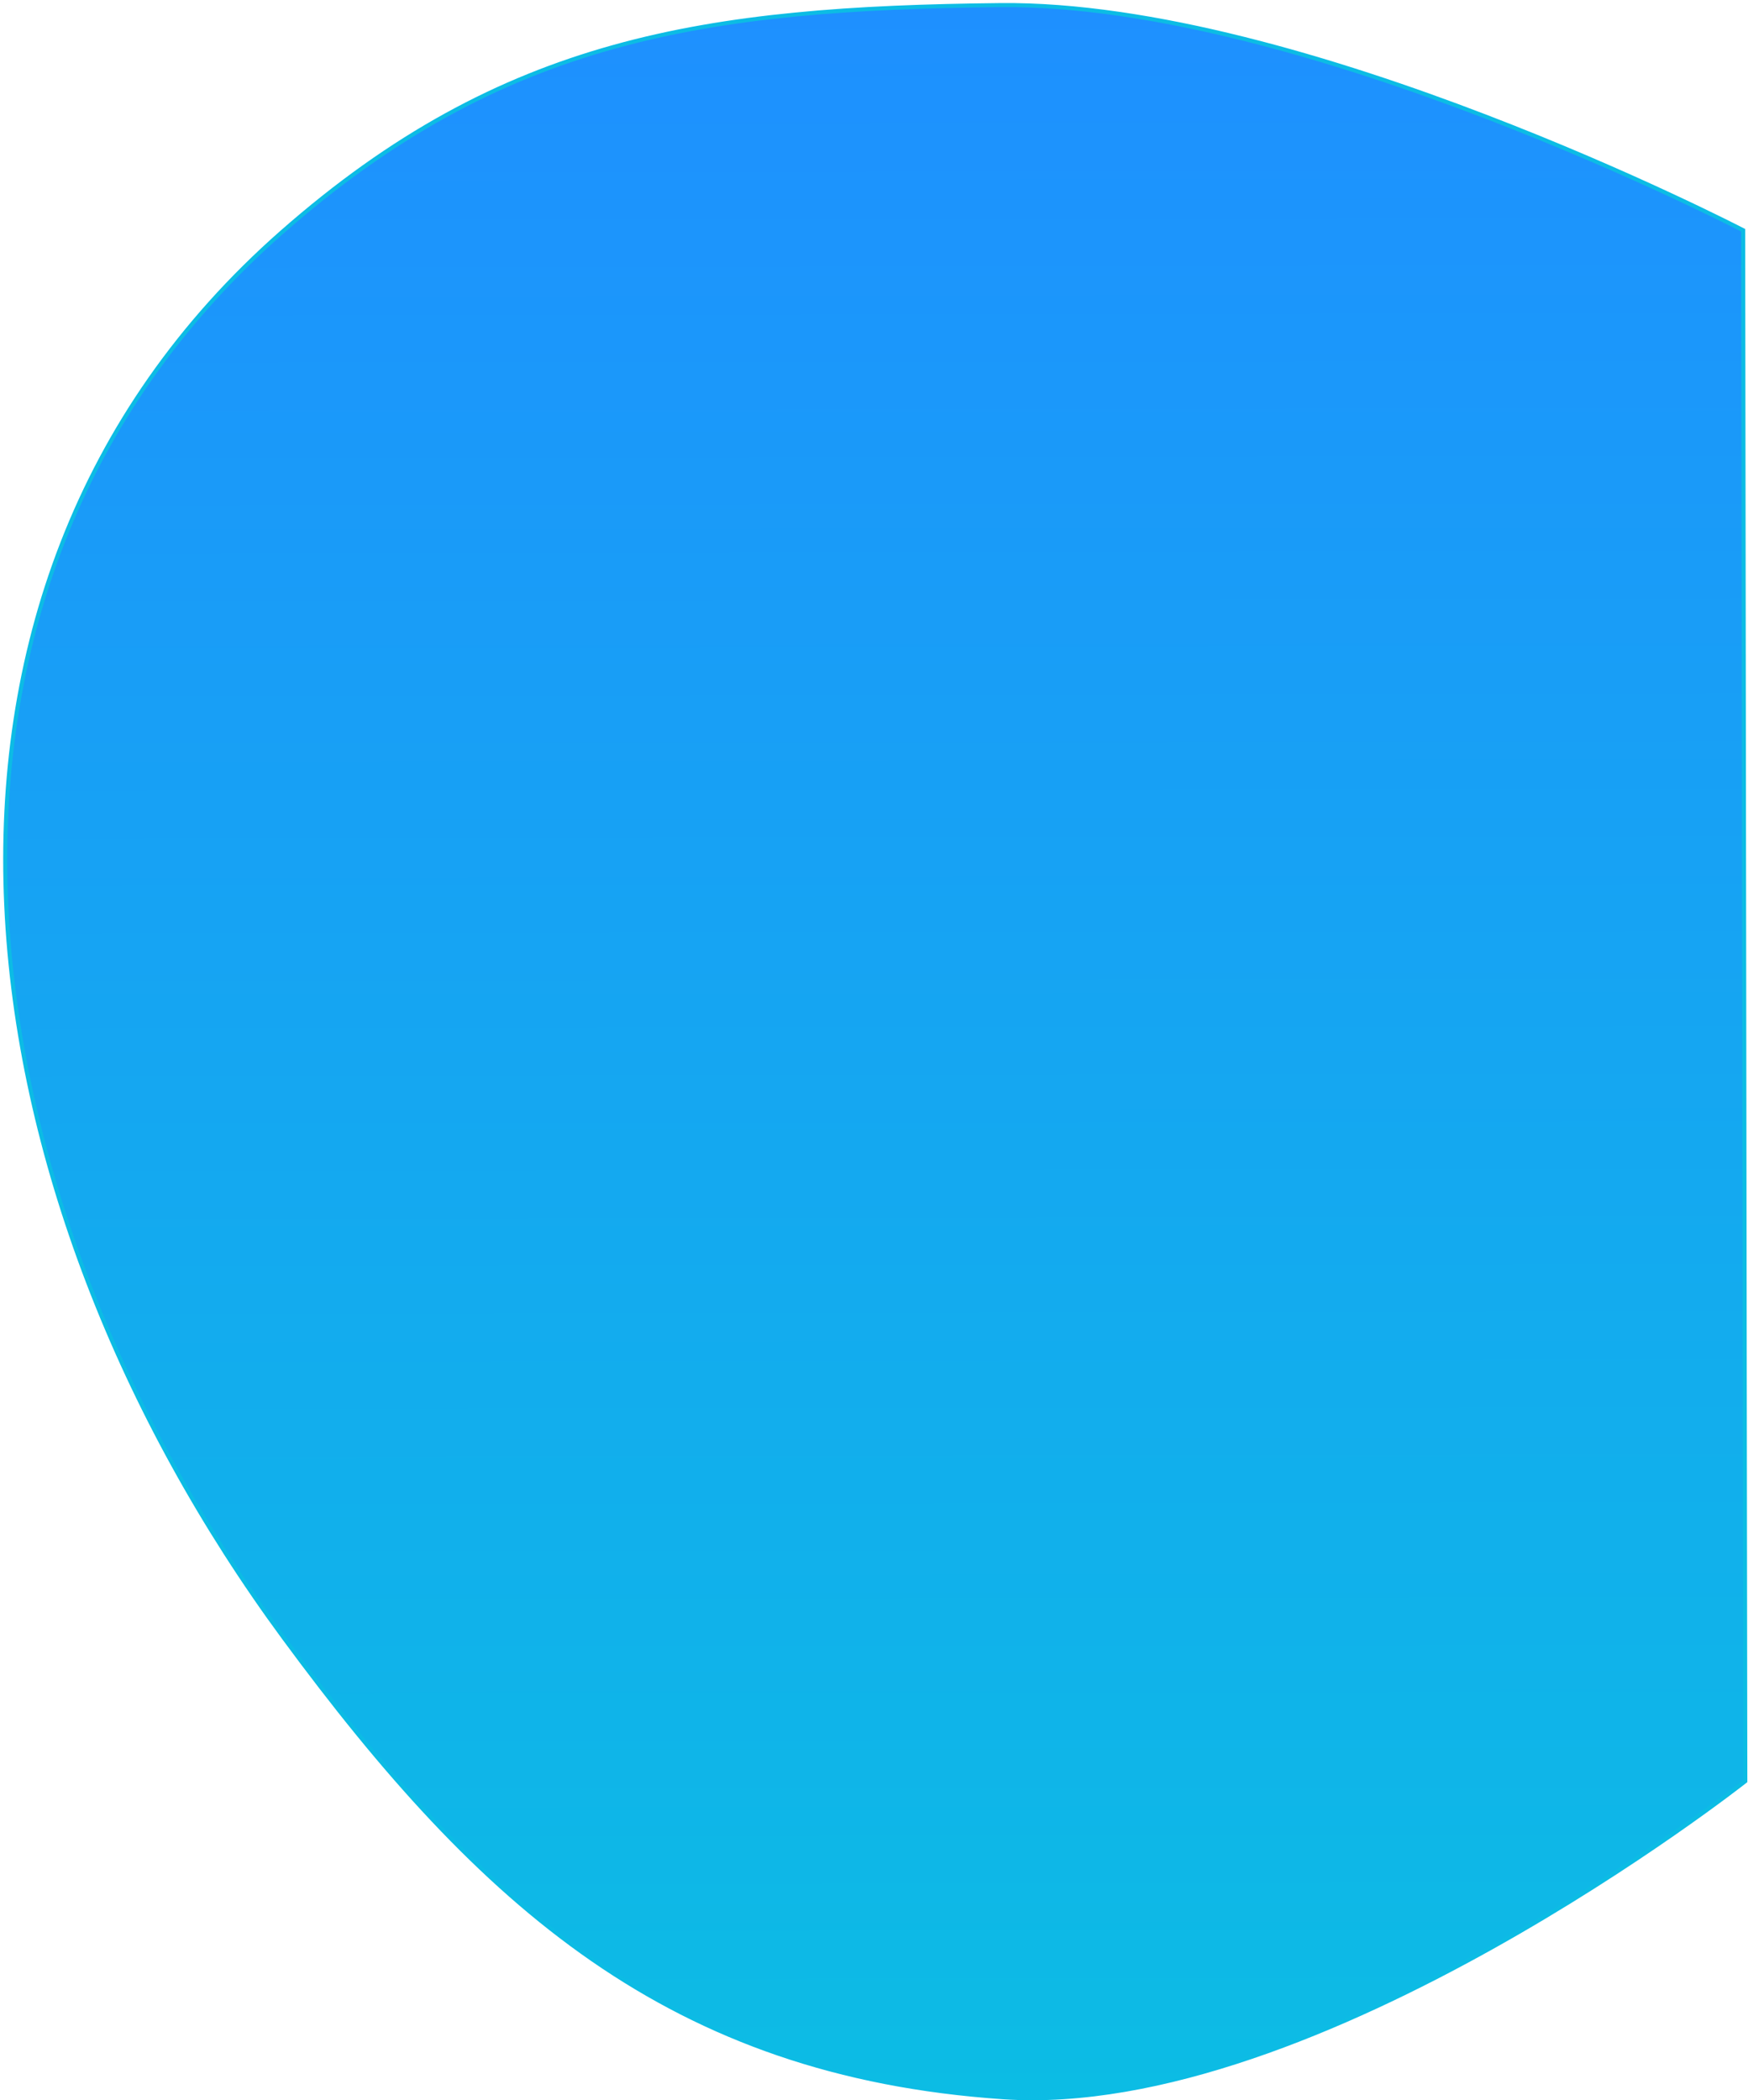
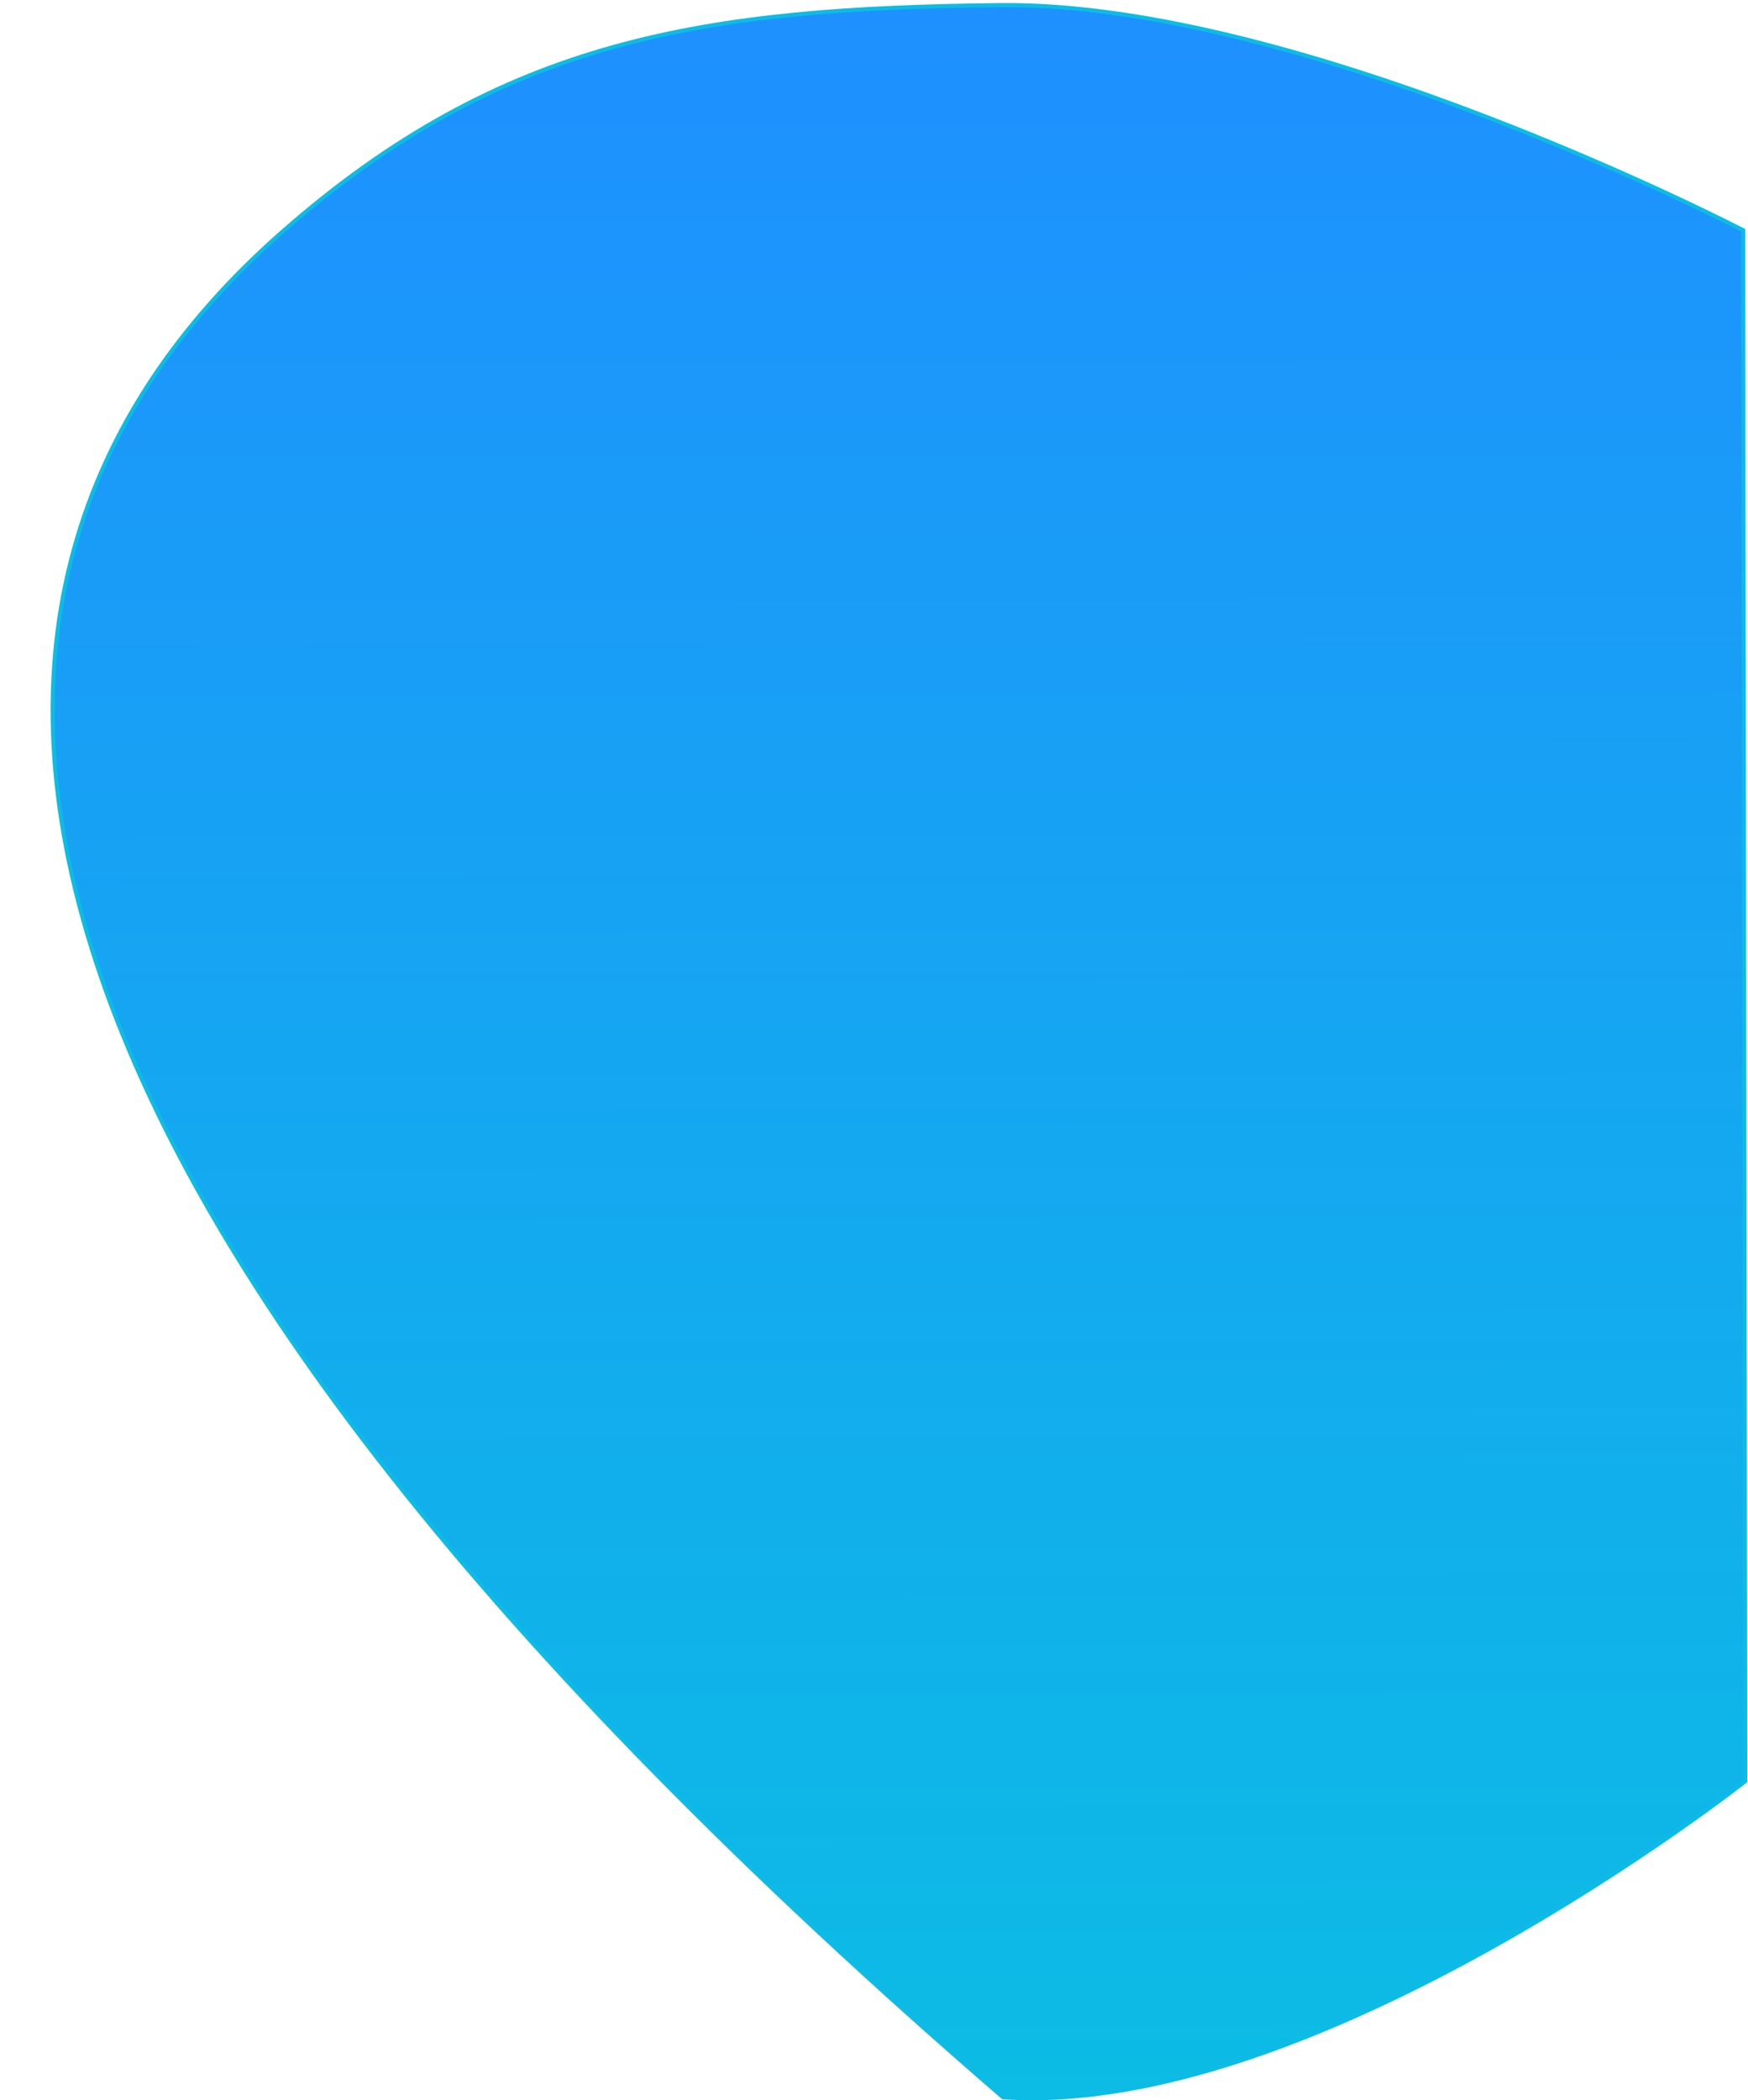
<svg xmlns="http://www.w3.org/2000/svg" width="433" height="520" viewBox="0 0 433 520" fill="none">
-   <path d="M431.804 57.007L432.335 441.006C432.335 441.006 326.308 524.578 248.443 519.261C166.087 513.637 119.237 471.974 70.286 405.507C-10.306 296.079 -32.261 147.241 69.805 57.507C124.533 9.391 174.859 2.044 247.727 1.261C322.833 0.454 431.804 57.007 431.804 57.007Z" fill="url(#paint0_linear_64_9)" stroke="#0CBCE4" />
+   <path d="M431.804 57.007L432.335 441.006C432.335 441.006 326.308 524.578 248.443 519.261C-10.306 296.079 -32.261 147.241 69.805 57.507C124.533 9.391 174.859 2.044 247.727 1.261C322.833 0.454 431.804 57.007 431.804 57.007Z" fill="url(#paint0_linear_64_9)" stroke="#0CBCE4" />
  <defs>
    <linearGradient id="paint0_linear_64_9" x1="251.443" y1="519.256" x2="250.727" y2="1.257" gradientUnits="userSpaceOnUse">
      <stop stop-color="#0CBCE4" />
      <stop offset="1" stop-color="#1E90FF" />
    </linearGradient>
  </defs>
</svg>